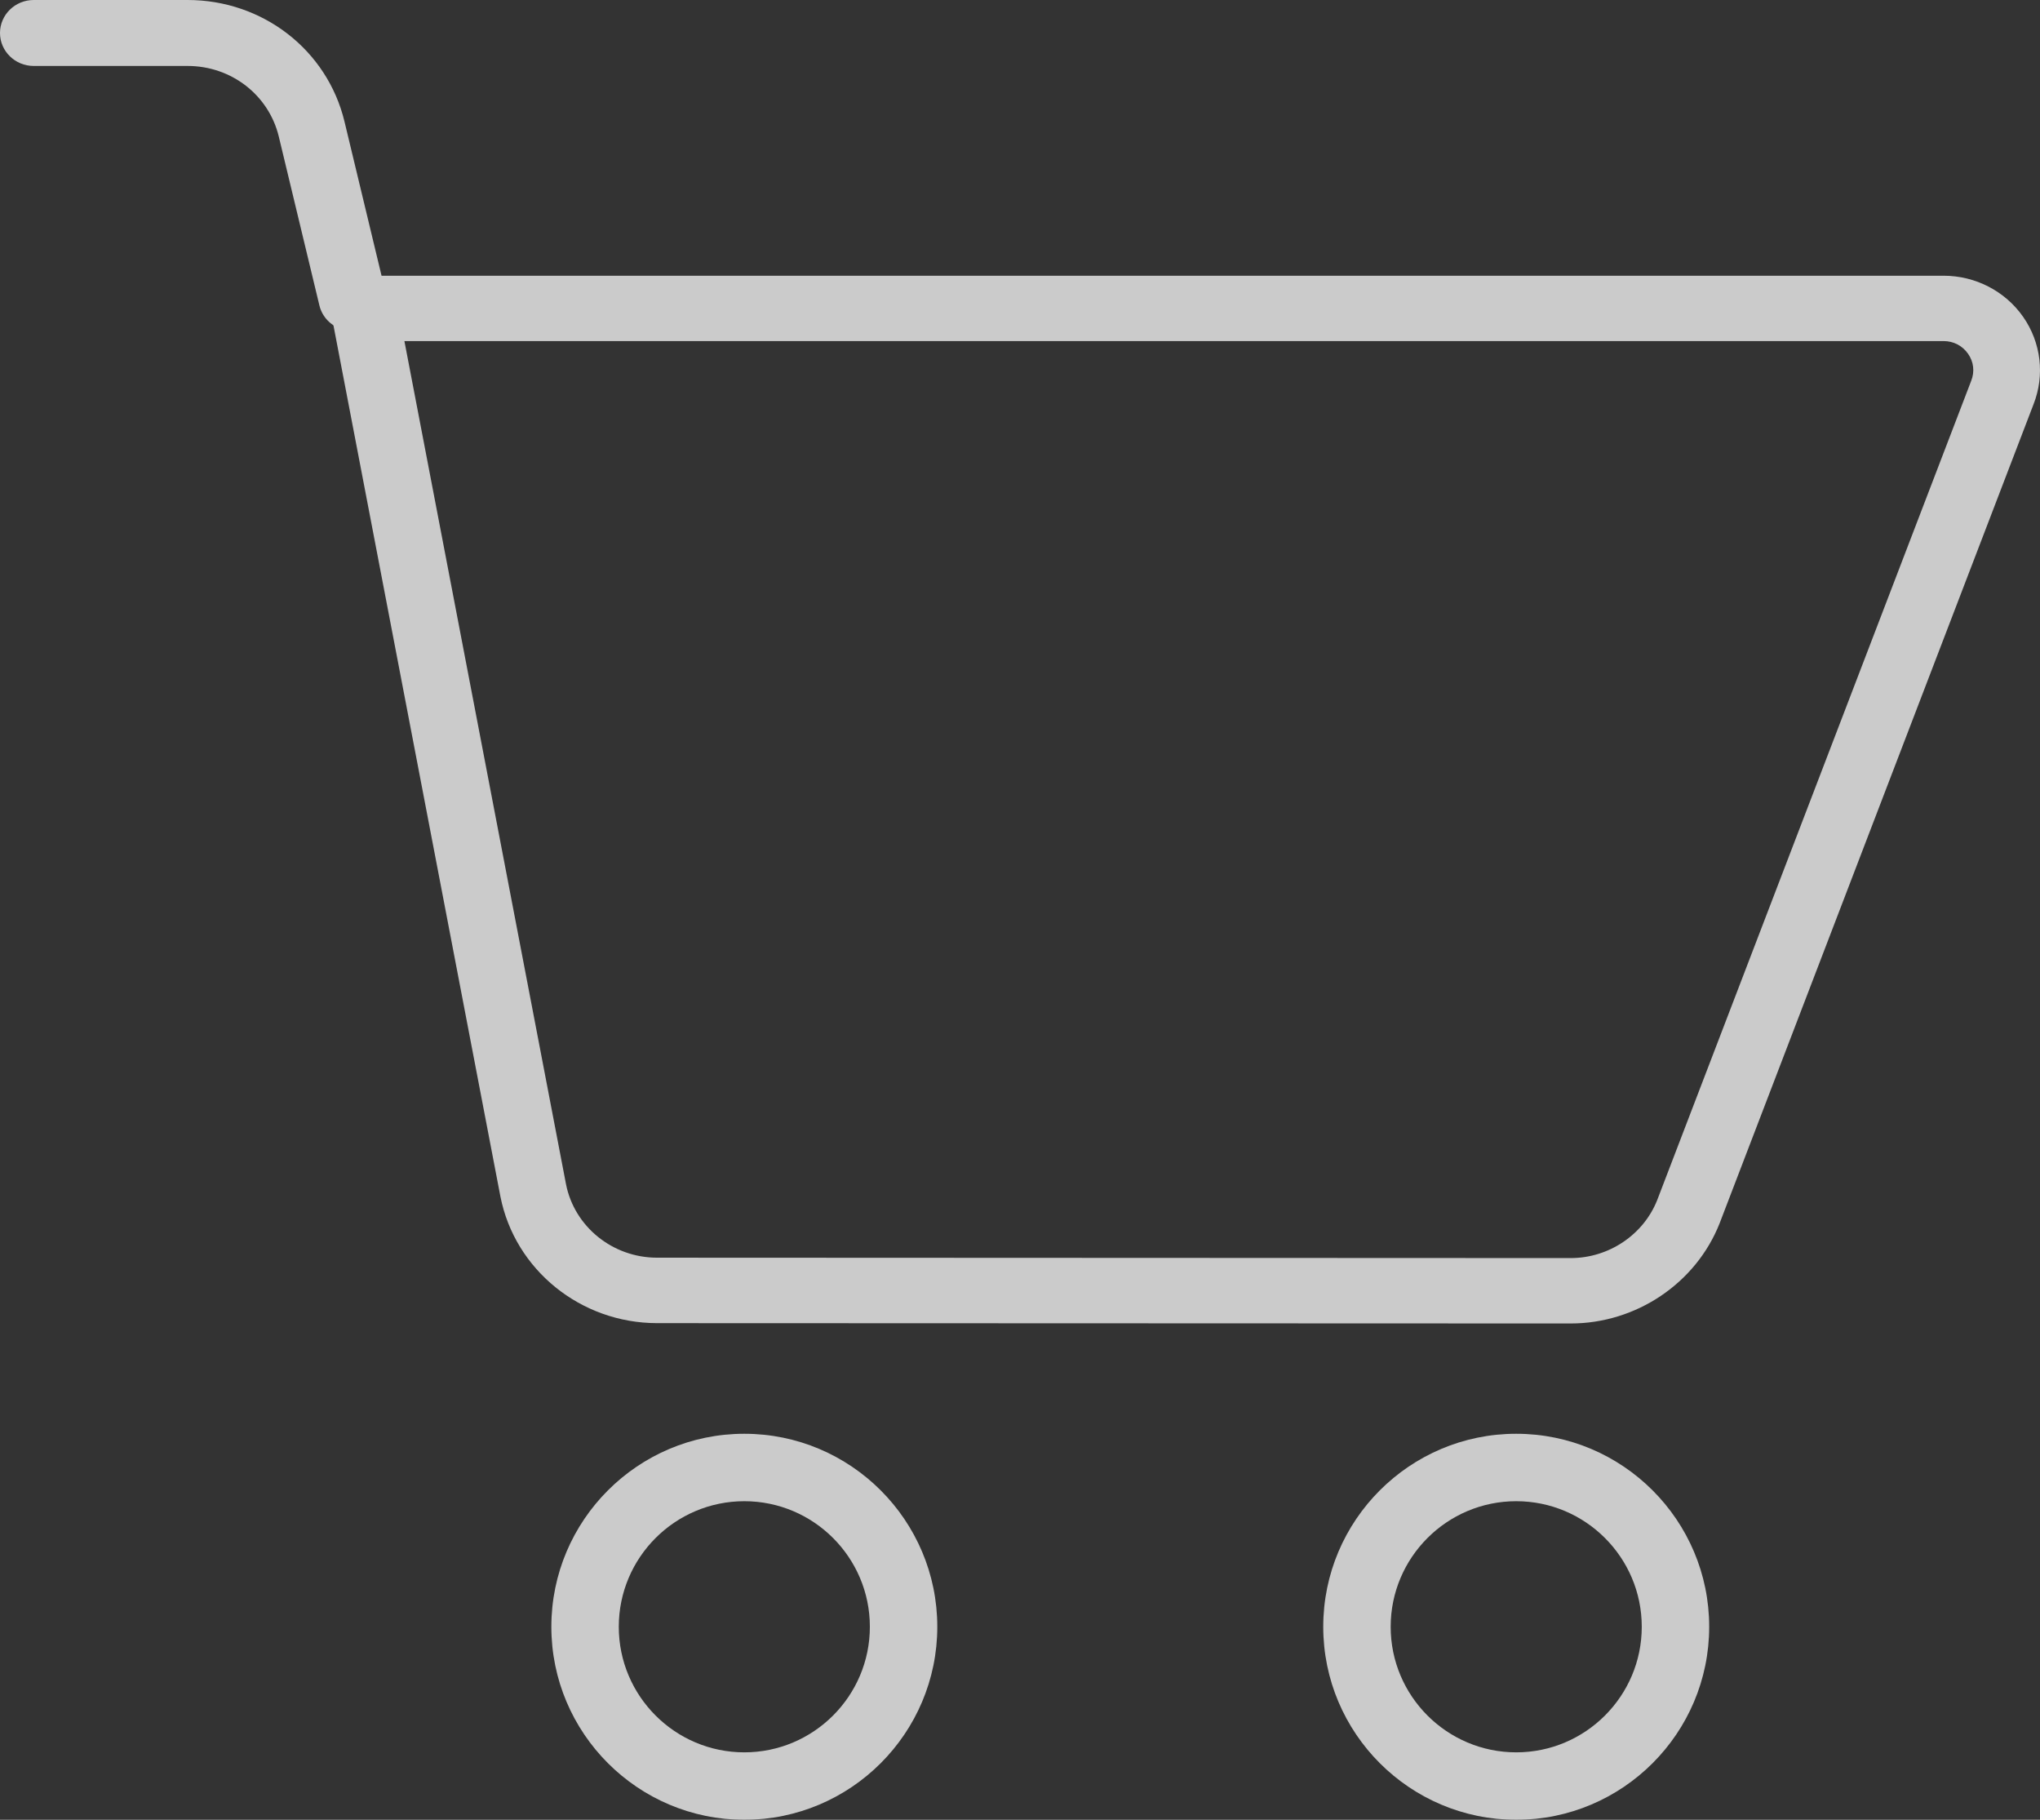
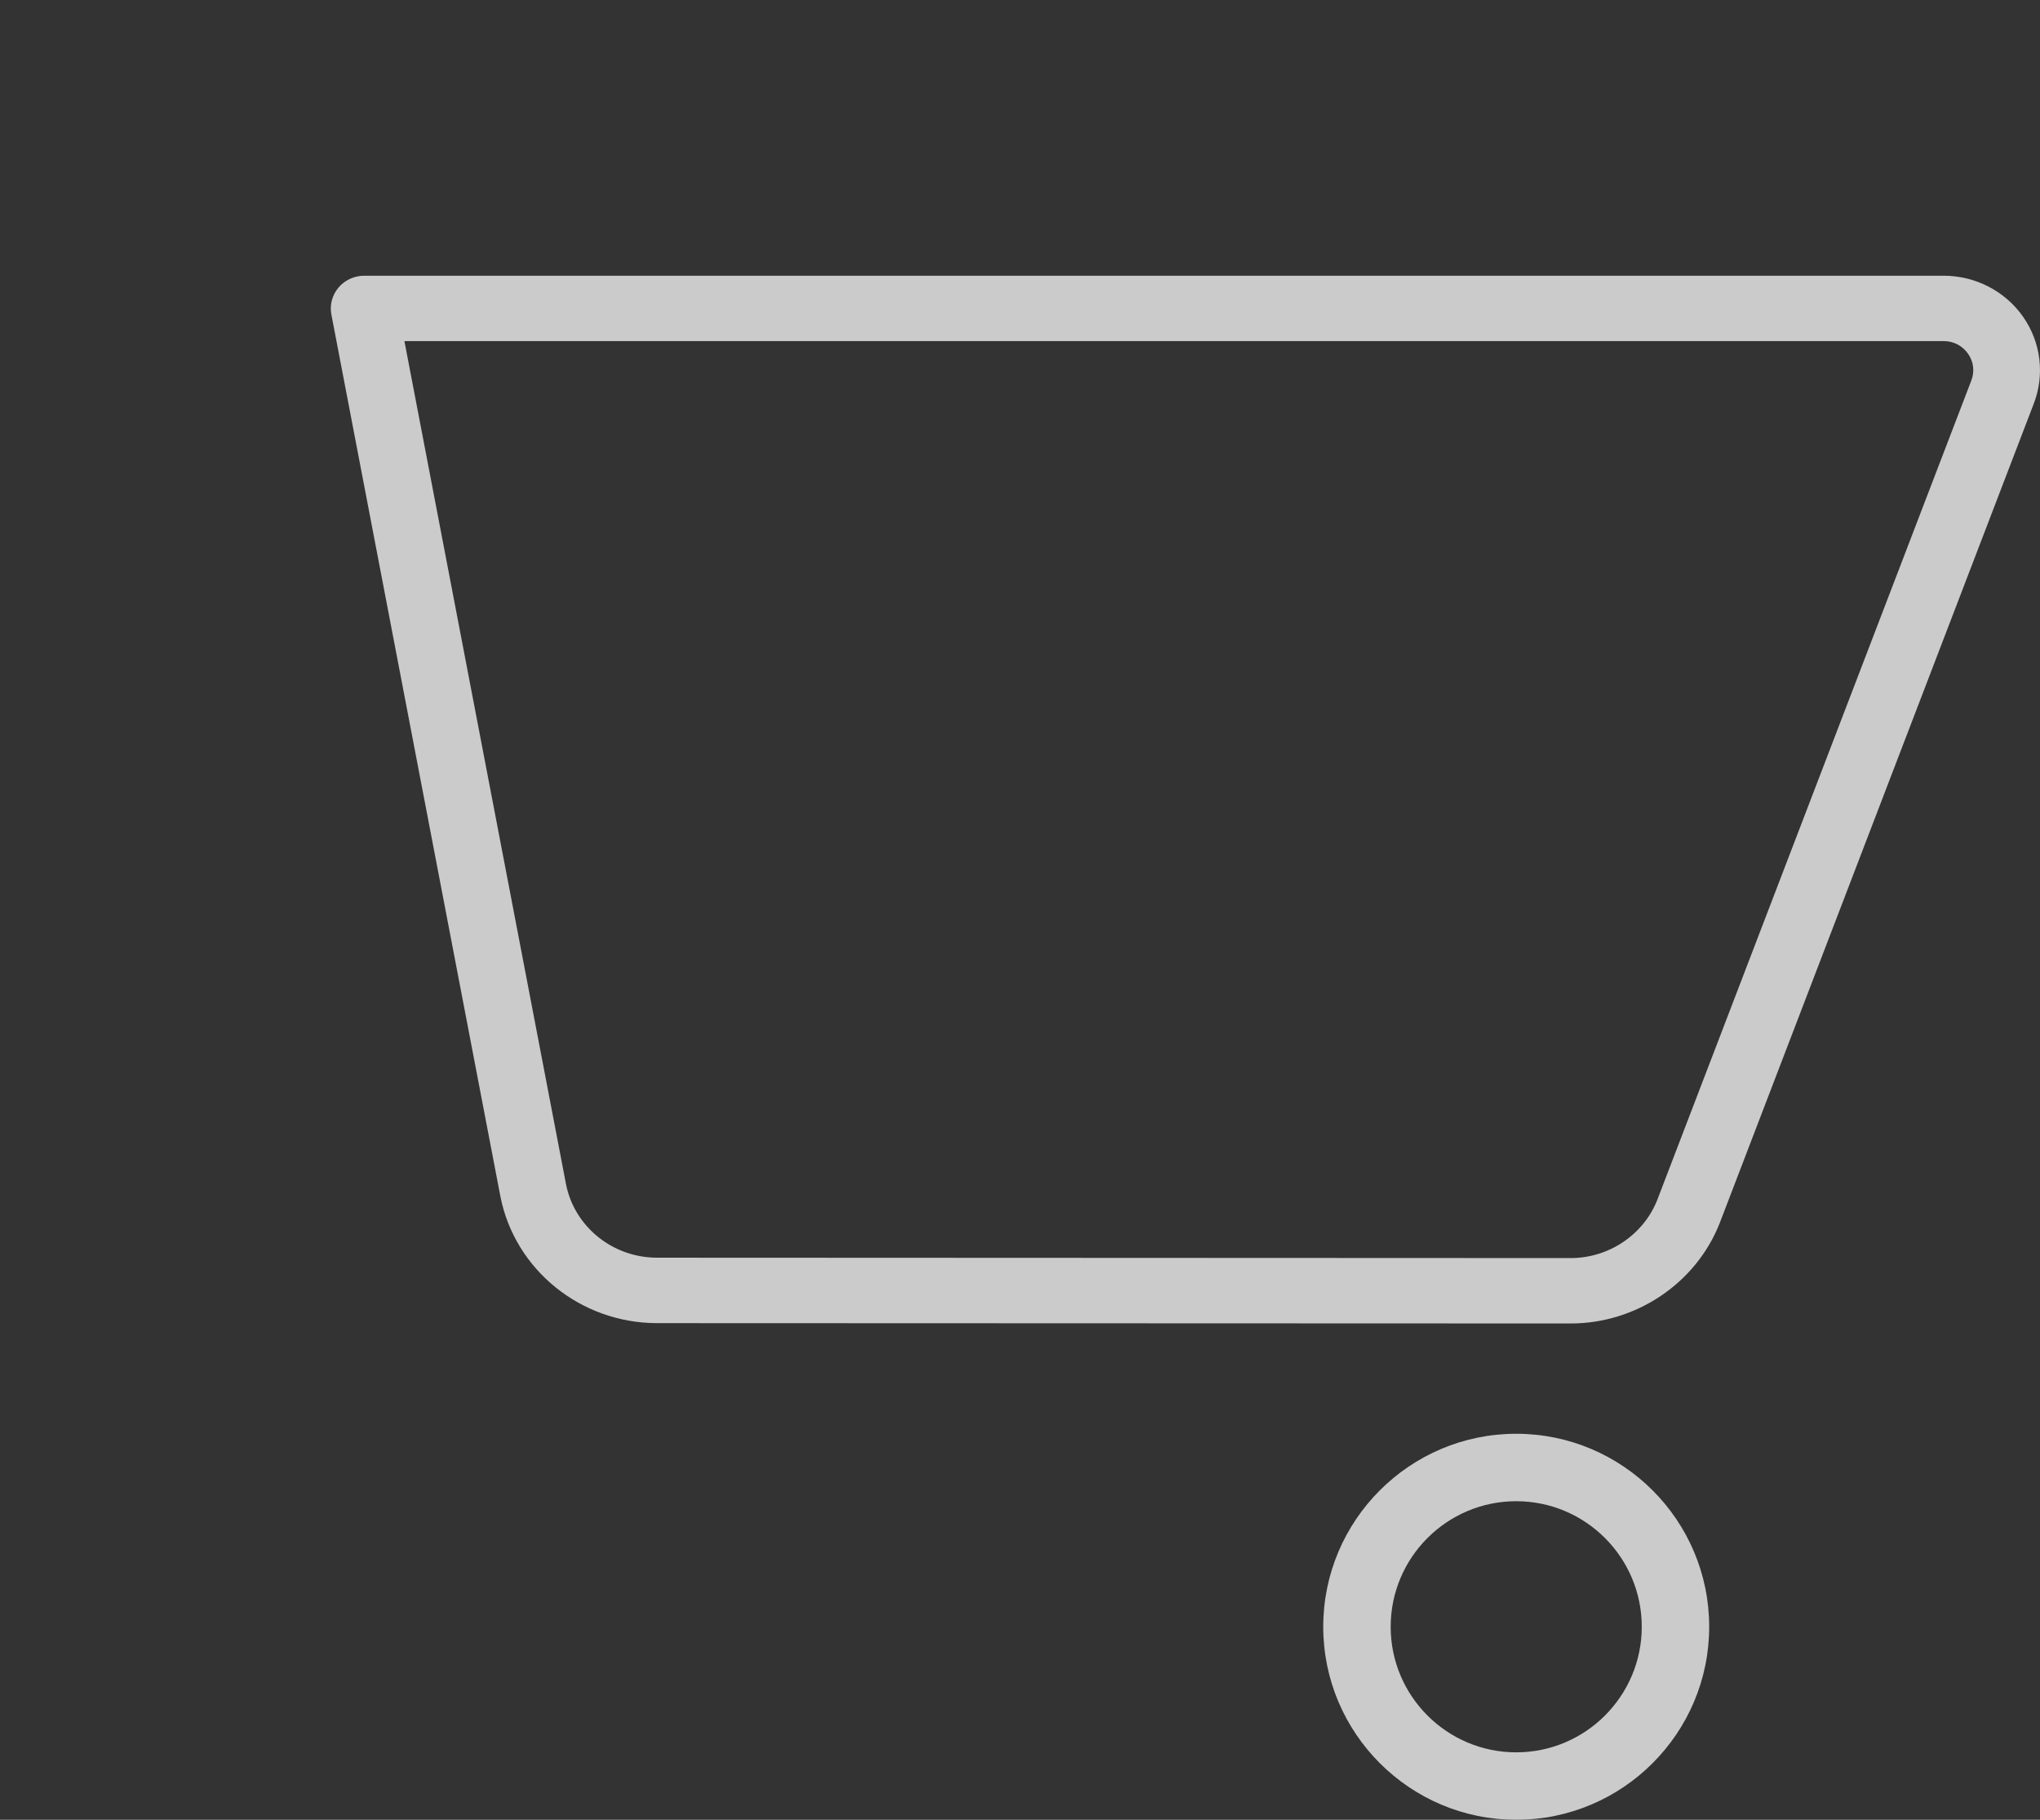
<svg xmlns="http://www.w3.org/2000/svg" width="37px" height="33px" viewBox="0 0 37 33" version="1.1">
  <rect x="0" y="0" width="37" height="33" fill="#333333" stroke="none" />
  <title>icone-carrinho</title>
  <desc>Created with Sketch.</desc>
  <defs />
  <g id="Page-1" stroke="none" stroke-width="1" fill="none" fill-rule="evenodd" opacity="0.746">
    <g id="Landing-page" transform="translate(-508, -9216)" fill="#FFFFFF" fill-rule="nonzero">
      <g id="Comprar" transform="translate(50, 8412)">
        <g id="Caixa-de-compra" transform="translate(394, 590)">
          <g id="Group-4" transform="translate(64, 214)">
            <g id="icone-carrinho">
              <path d="M27.5,33 C25.57,33 24,31.43 24,29.5 C24,27.57 25.57,26 27.5,26 C29.43,26 31,27.57 31,29.5 C31,31.43 29.43,33 27.5,33 Z M27.5,27.223 C26.244,27.223 25.223,28.244 25.223,29.5 C25.223,30.756 26.244,31.777 27.5,31.777 C28.756,31.777 29.777,30.756 29.777,29.5 C29.777,28.244 28.756,27.223 27.5,27.223 Z" id="Shape" />
-               <path d="M13.5,33 C11.57,33 10,31.43 10,29.5 C10,27.57 11.57,26 13.5,26 C15.43,26 17,27.57 17,29.5 C17,31.43 15.43,33 13.5,33 Z M13.5,27.223 C12.244,27.223 11.223,28.244 11.223,29.5 C11.223,30.756 12.244,31.777 13.5,31.777 C14.756,31.777 15.777,30.756 15.777,29.5 C15.777,28.244 14.756,27.223 13.5,27.223 Z" id="Shape" />
              <path d="M28.489,24 C28.488,24 28.488,24 28.487,24 L11.916,23.994 C10.533,23.993 9.338,23.027 9.076,21.697 L6.01,5.702 C5.977,5.529 6.025,5.35 6.14,5.214 C6.255,5.079 6.425,5 6.605,5 L35.251,5 C35.828,5 36.367,5.278 36.694,5.745 C37.02,6.212 37.09,6.805 36.882,7.333 L31.189,22.184 C30.759,23.272 29.675,24 28.489,24 Z M7.335,6.186 L10.266,21.475 C10.418,22.245 11.112,22.807 11.917,22.807 L28.488,22.814 C28.488,22.814 28.489,22.814 28.489,22.814 C29.179,22.814 29.809,22.391 30.058,21.76 L35.751,6.909 C35.819,6.739 35.797,6.56 35.695,6.415 C35.593,6.269 35.431,6.185 35.251,6.185 L7.335,6.185 L7.335,6.186 Z" id="Shape" />
-               <path d="M6.388,6 C6.11,6 5.859,5.814 5.793,5.539 L5.057,2.478 C4.875,1.723 4.195,1.196 3.403,1.196 L0.611,1.196 C0.274,1.196 0,0.928 0,0.598 C0,0.268 0.274,0 0.611,0 L3.403,0 C4.765,0 5.935,0.906 6.248,2.204 L6.984,5.265 C7.061,5.586 6.857,5.908 6.528,5.984 C6.481,5.995 6.434,6 6.388,6 Z" id="Shape" />
            </g>
          </g>
        </g>
      </g>
    </g>
  </g>
</svg>